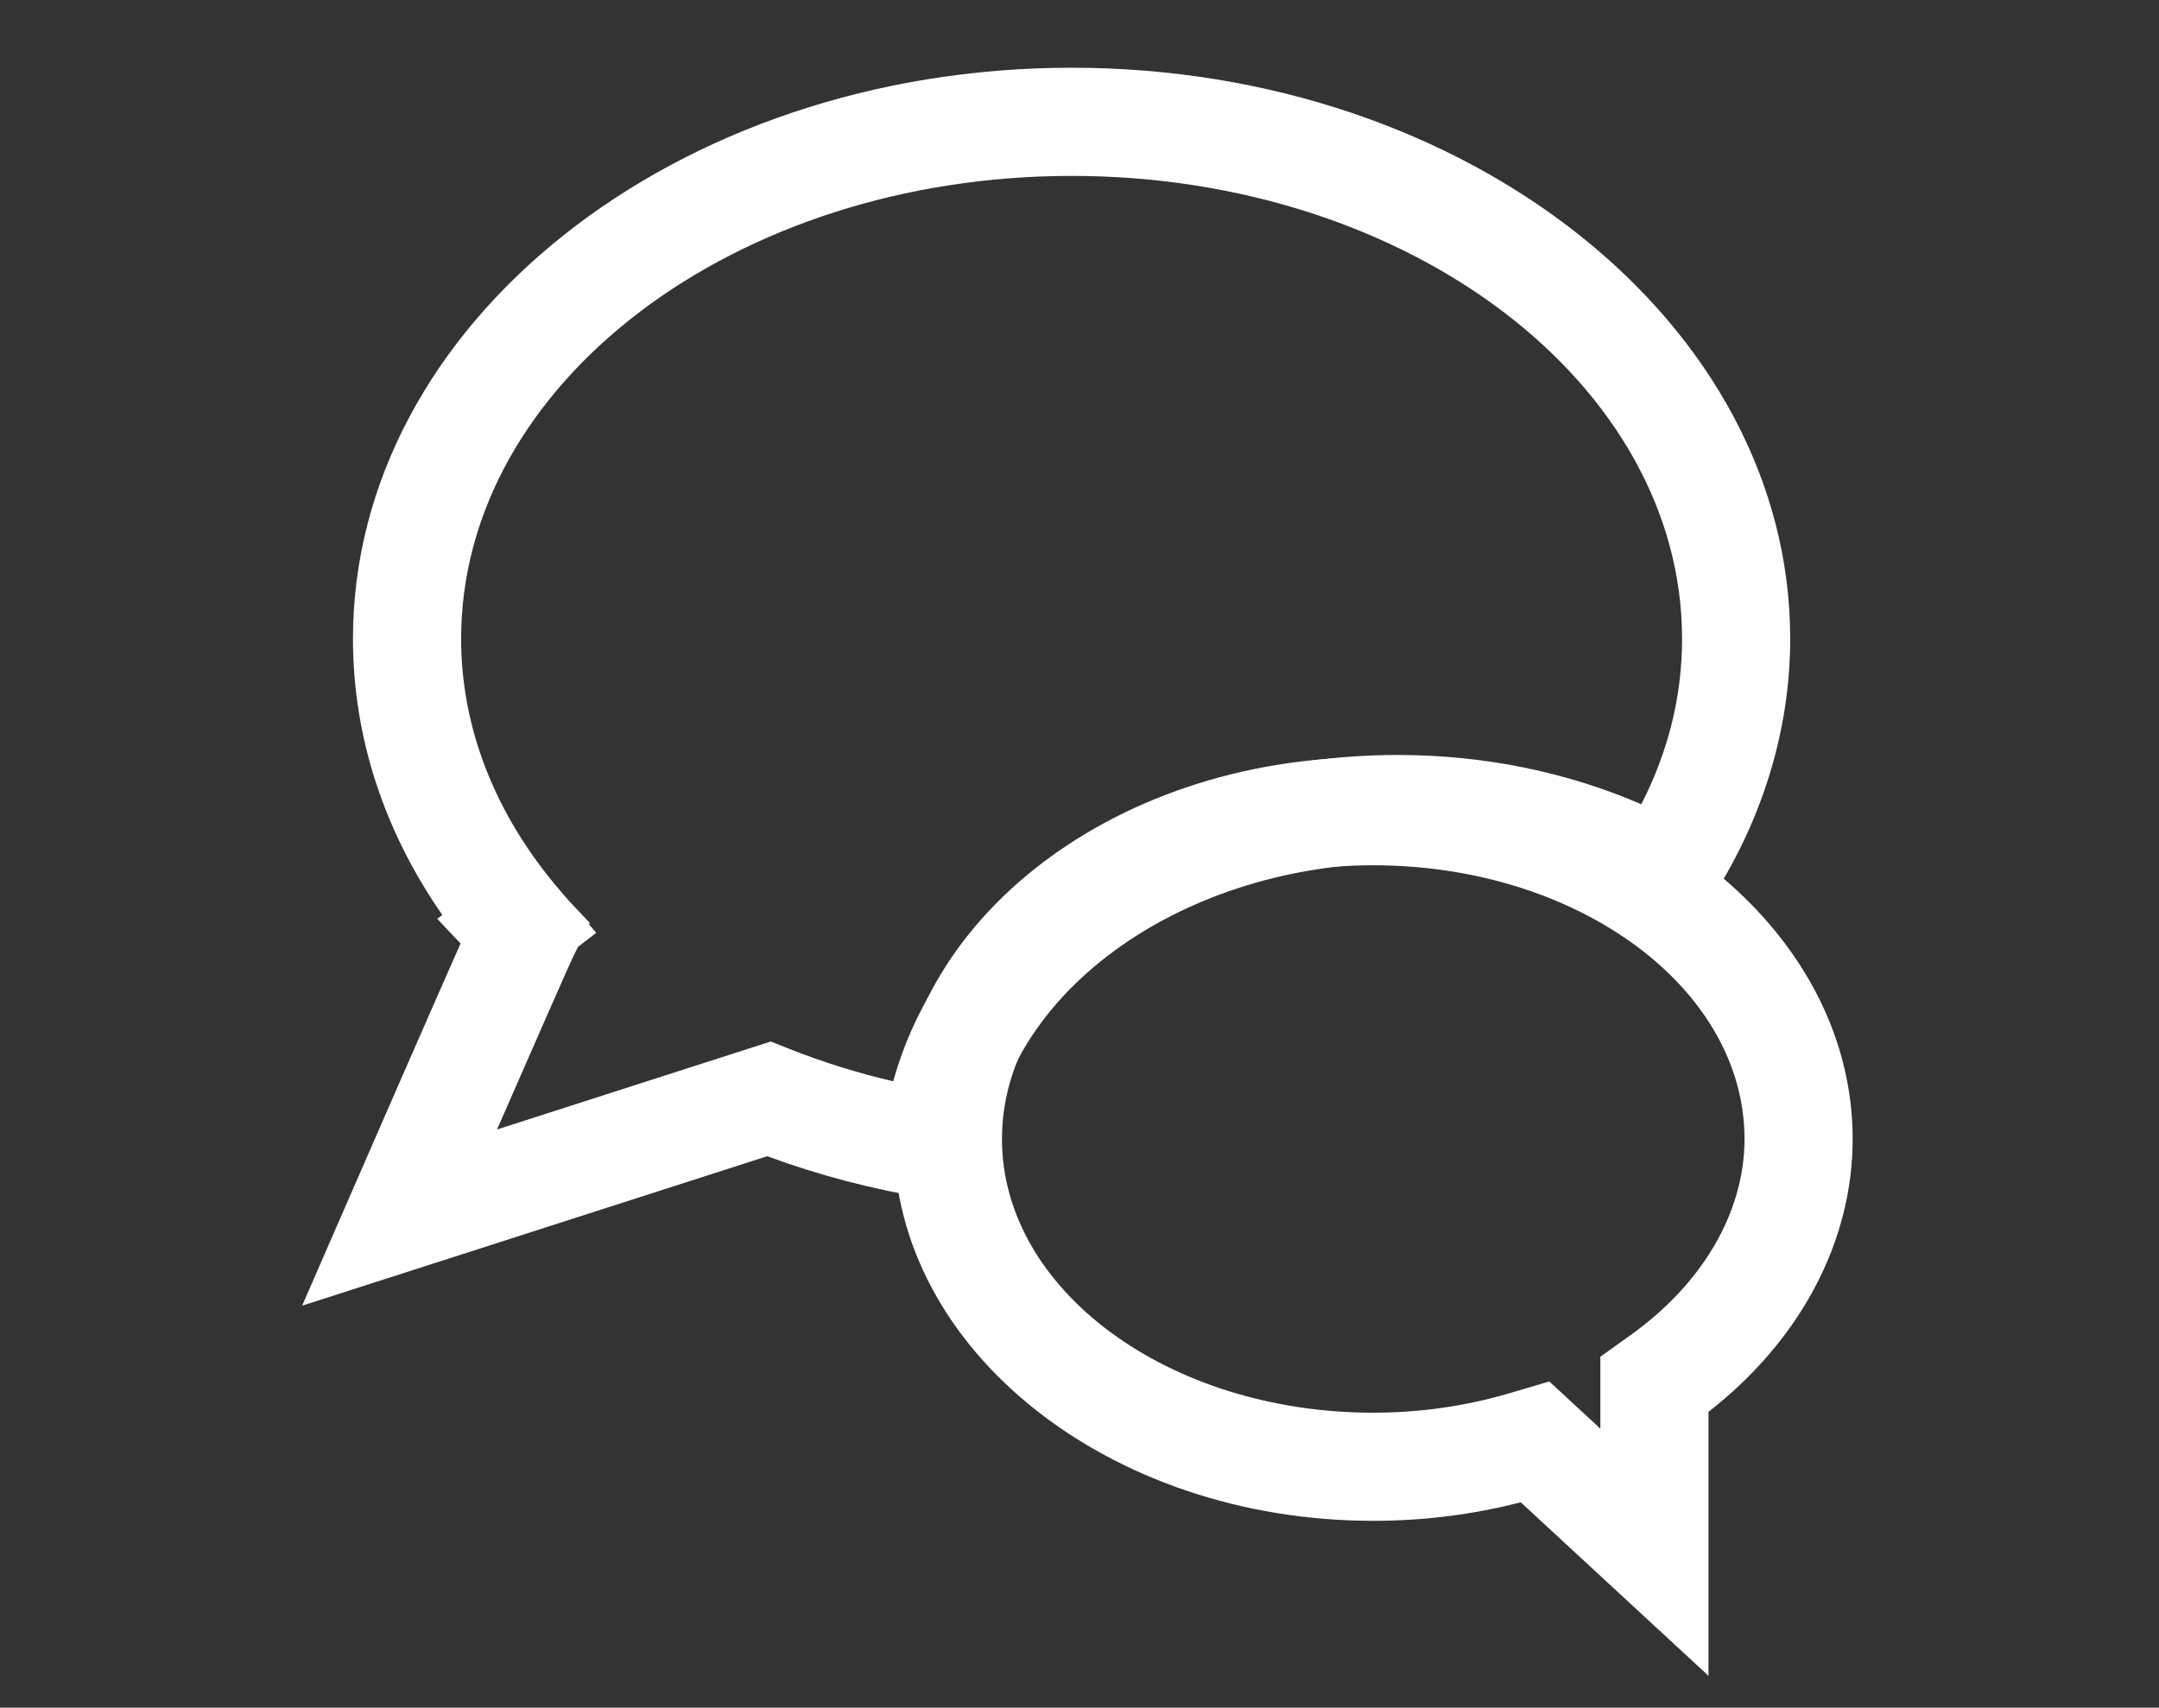
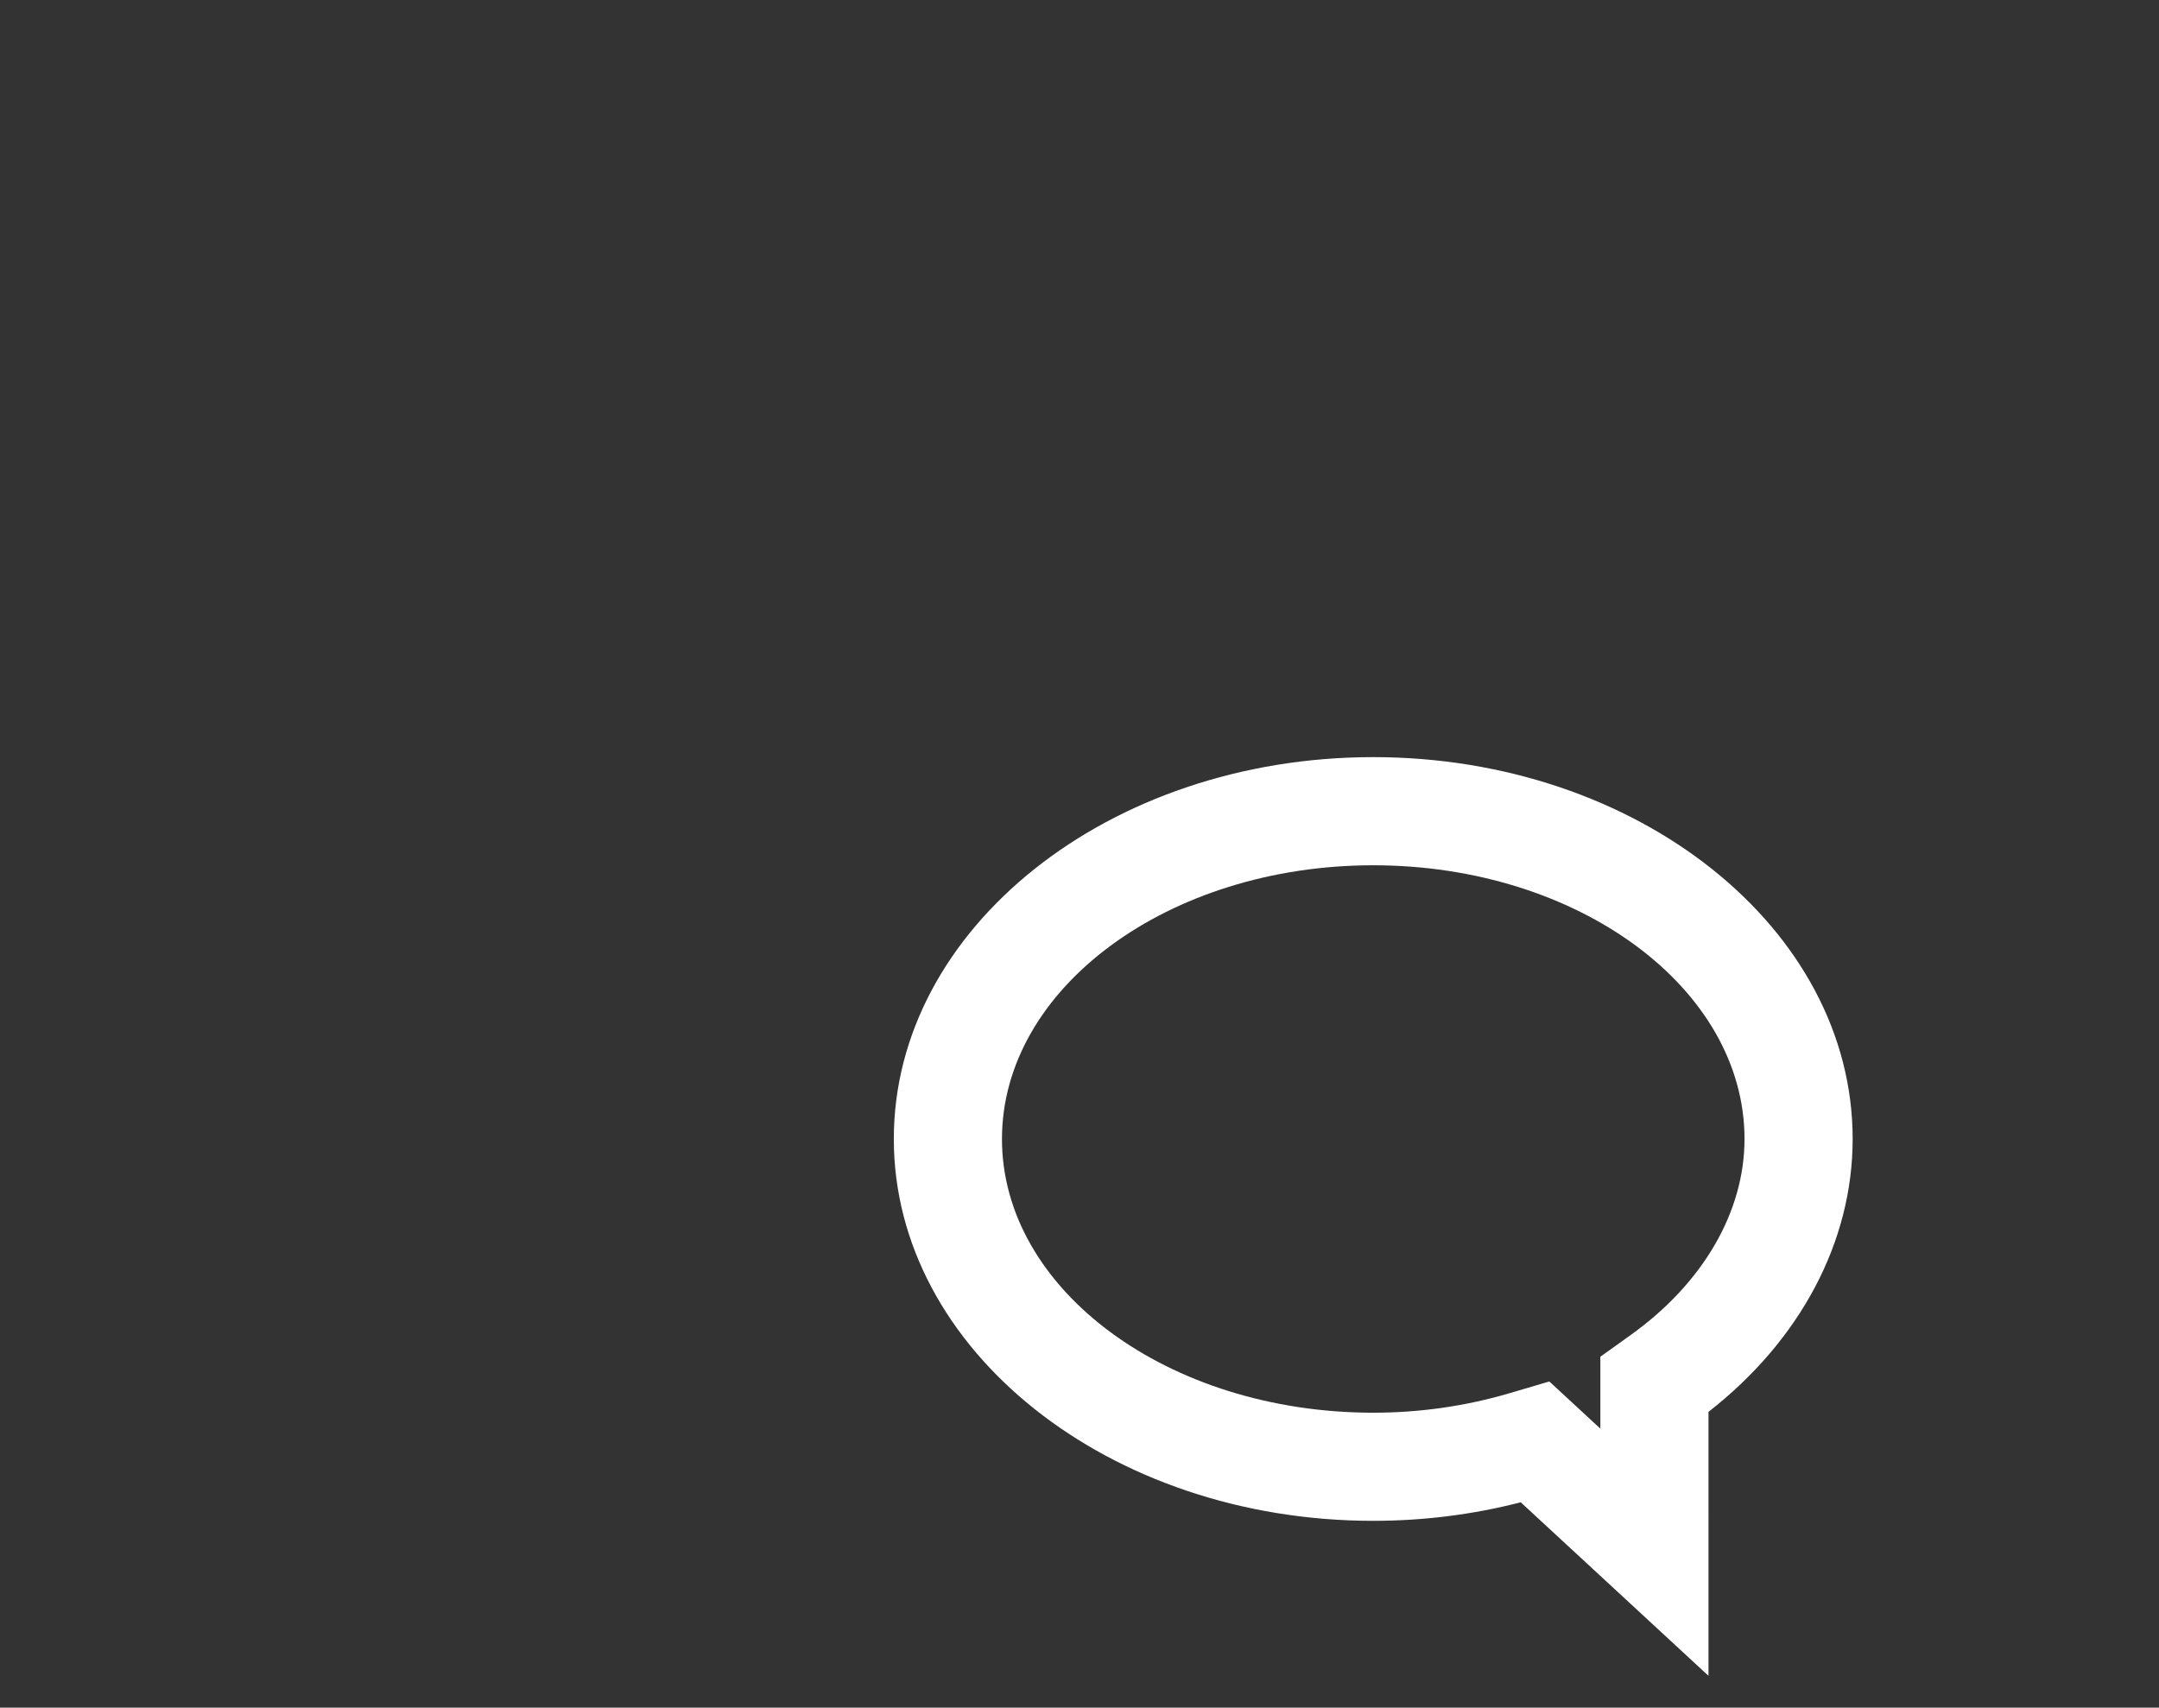
<svg xmlns="http://www.w3.org/2000/svg" id="Ebene_1" x="0px" y="0px" width="126.415px" height="100px" viewBox="0 0 126.415 100" xml:space="preserve">
  <rect x="0" y="0" width="126.415" height="100" fill="#333333" stroke="none" />
  <g>
    <g>
-       <path fill="#FFFFFF" d="M17.691,76.46l2.8-6.425c0.907-2.08,4.685-10.743,6.475-14.783l-1.363-1.446l0.295-0.228 c-3.433-4.935-5.231-10.467-5.231-16.171c0-18.439,18.876-33.441,42.078-33.441c23.201,0,42.076,15.002,42.076,33.441 c0,5.414-1.674,10.798-4.838,15.571l-1.613,2.432l-2.555-1.409c-4.102-2.262-8.932-3.458-13.969-3.458 c-12.42,0-22.91,7.389-23.883,16.823l-0.345,3.336l-3.312-0.535c-3.23-0.522-6.382-1.349-9.383-2.46L17.691,76.46z M33.843,55.449 l-0.283,0.573c-0.25,0.515-2.331,5.255-4.458,10.119l16.03-5.152l1.057,0.421c1.964,0.781,4.01,1.42,6.112,1.911 c3.055-11.104,15.096-19.11,29.545-19.11c5.016,0,9.885,0.991,14.256,2.886c1.584-3.089,2.387-6.337,2.387-9.688 c0-14.948-16.035-27.108-35.744-27.108C43.035,10.3,27,22.46,27,37.408c0,5.212,1.987,10.291,5.747,14.687l0.528,0.618l1.26,1.336 l-0.043,0.086l0.419,0.49L33.843,55.449z" />
-     </g>
+       </g>
    <g>
      <path fill="#FFFFFF" d="M100.038,98.136L89.043,87.973c-2.801,0.722-5.699,1.086-8.635,1.086 c-15.48,0-28.073-10.031-28.073-22.361s12.593-22.361,28.073-22.361c15.479,0,28.07,10.031,28.07,22.361 c0,6.015-3.062,11.785-8.441,15.979V98.136z M90.717,80.898l2.988,2.762v-4.211l1.787-1.28c4.229-3.029,6.654-7.211,6.654-11.471 c0-8.838-9.752-16.028-21.738-16.028c-11.988,0-21.74,7.19-21.74,16.028s9.752,16.029,21.74,16.029 c2.727,0,5.412-0.385,7.979-1.142L90.717,80.898z" />
    </g>
  </g>
</svg>